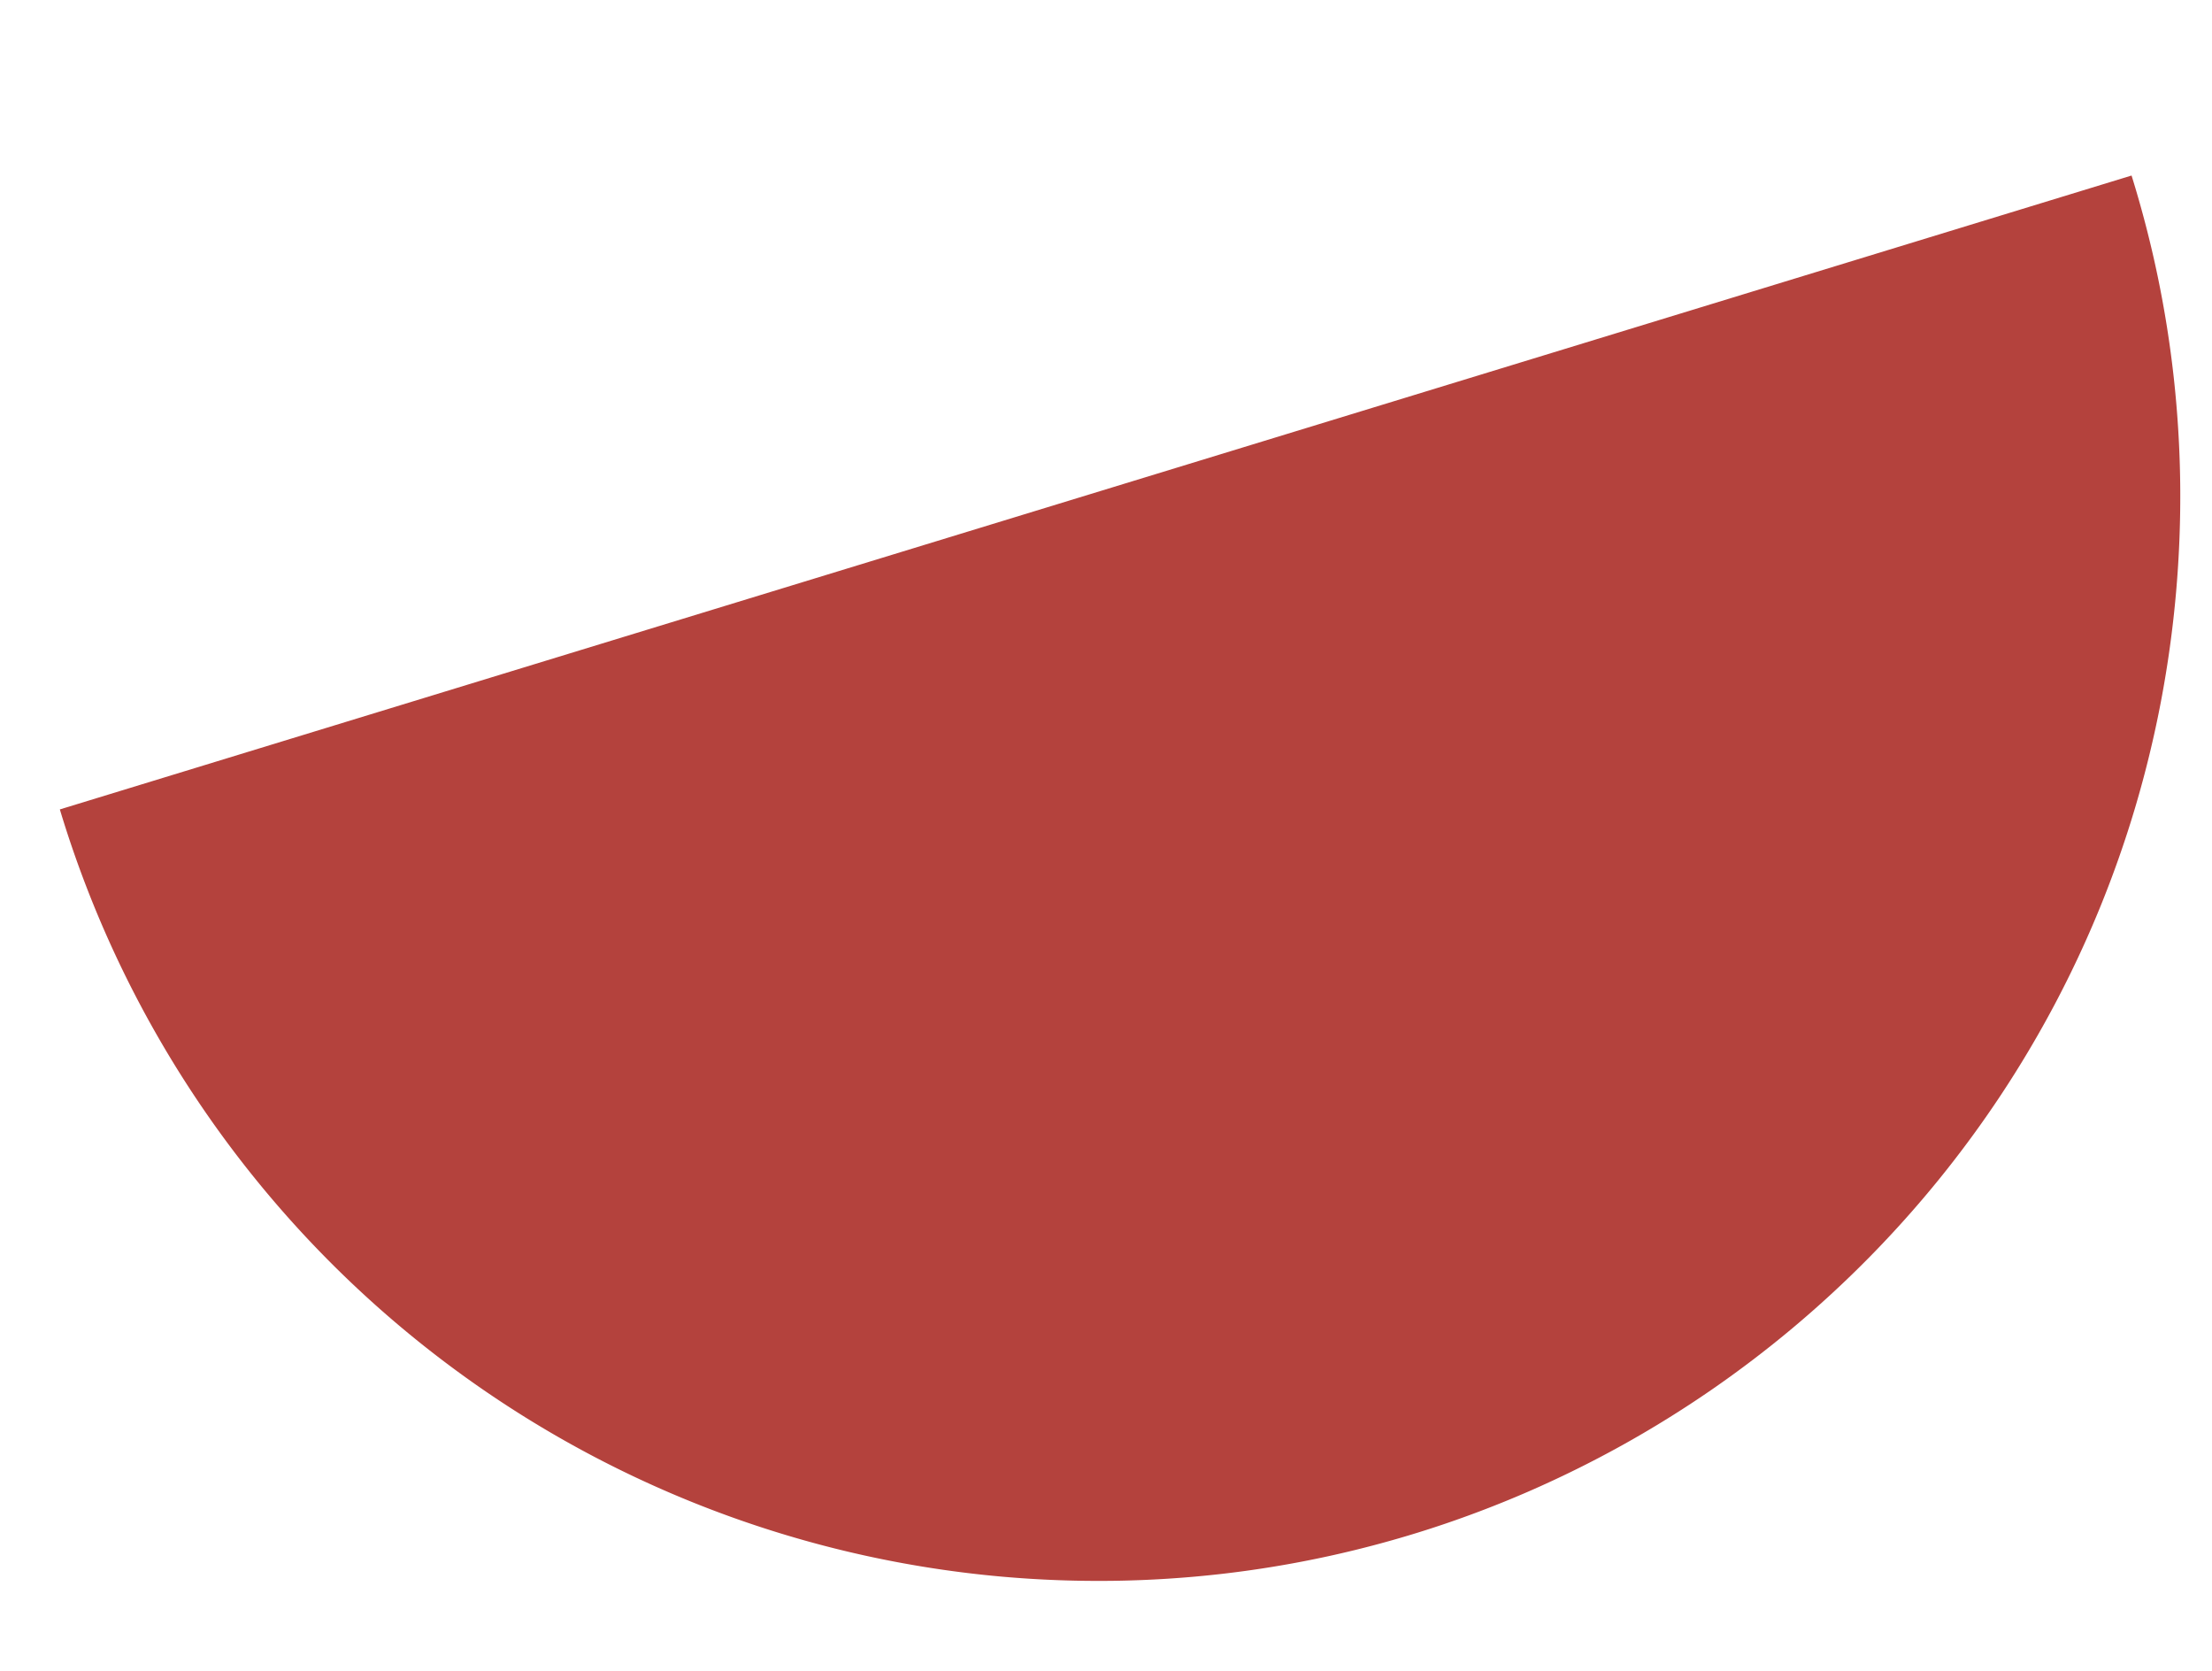
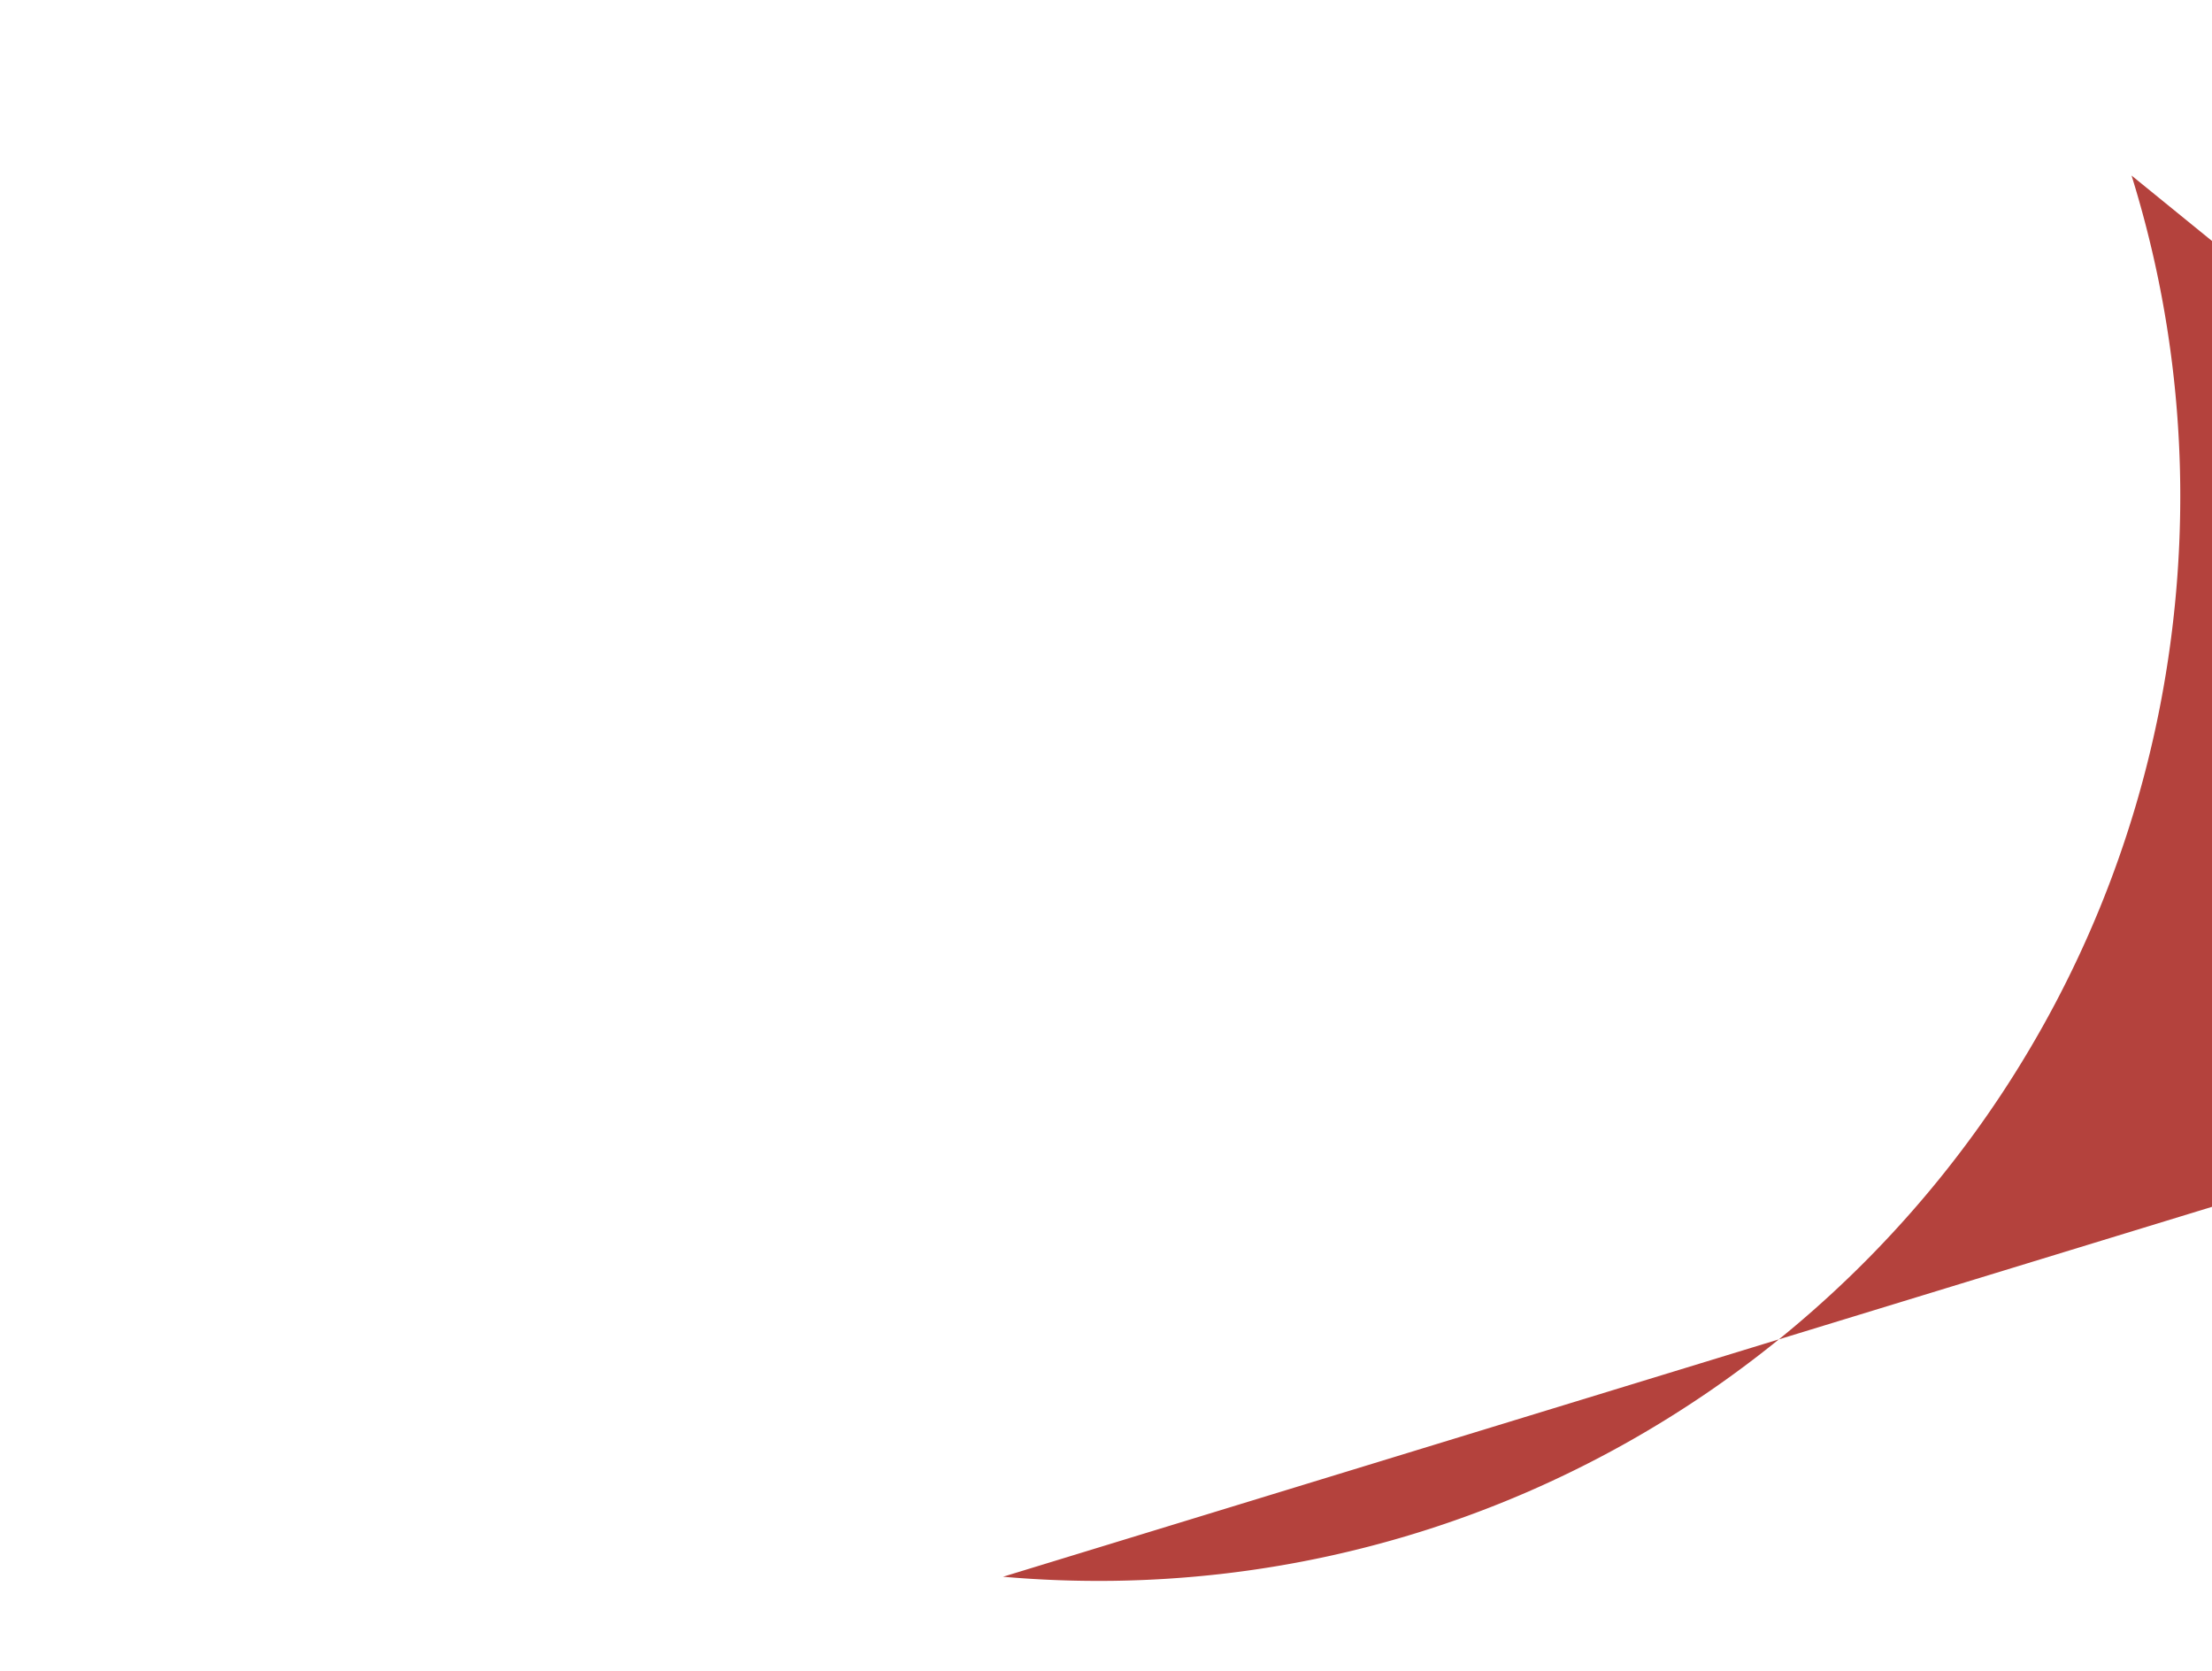
<svg xmlns="http://www.w3.org/2000/svg" width="1059.868" height="800.385" viewBox="0 0 1059.868 800.385">
-   <path id="Soustraction_3" data-name="Soustraction 3" d="M246.066,715.841h0c-6.23-15.188-11.794-30.855-16.538-46.566-4.8-15.886-8.872-32.2-12.112-48.491-3.281-16.5-5.786-33.381-7.444-50.173-1.682-17.033-2.535-34.4-2.535-51.611a527.333,527.333,0,0,1,2.68-53.065,520.338,520.338,0,0,1,7.865-51.532c3.421-16.719,7.724-33.454,12.789-49.738,5.008-16.1,10.88-32.145,17.452-47.684,6.512-15.4,13.865-30.66,21.855-45.368,7.933-14.6,16.68-29,26-42.792,9.272-13.724,19.324-27.167,29.877-39.954,10.527-12.755,21.8-25.156,33.5-36.856s24.1-22.97,36.856-33.5c12.788-10.553,26.23-20.605,39.954-29.877,13.791-9.317,28.188-18.063,42.792-26,14.709-7.99,29.973-15.343,45.368-21.855C539.957,34.213,556,28.341,572.1,23.333c16.283-5.065,33.017-9.367,49.738-12.789A520.312,520.312,0,0,1,673.372,2.68,527.33,527.33,0,0,1,726.437,0a519.629,519.629,0,0,1,482.289,326.9l-962.66,388.94Z" transform="matrix(-0.996, -0.087, 0.087, -0.996, 1204.126, 818.464)" fill="#b4423d" />
+   <path id="Soustraction_3" data-name="Soustraction 3" d="M246.066,715.841h0c-6.23-15.188-11.794-30.855-16.538-46.566-4.8-15.886-8.872-32.2-12.112-48.491-3.281-16.5-5.786-33.381-7.444-50.173-1.682-17.033-2.535-34.4-2.535-51.611a527.333,527.333,0,0,1,2.68-53.065,520.338,520.338,0,0,1,7.865-51.532c3.421-16.719,7.724-33.454,12.789-49.738,5.008-16.1,10.88-32.145,17.452-47.684,6.512-15.4,13.865-30.66,21.855-45.368,7.933-14.6,16.68-29,26-42.792,9.272-13.724,19.324-27.167,29.877-39.954,10.527-12.755,21.8-25.156,33.5-36.856s24.1-22.97,36.856-33.5c12.788-10.553,26.23-20.605,39.954-29.877,13.791-9.317,28.188-18.063,42.792-26,14.709-7.99,29.973-15.343,45.368-21.855C539.957,34.213,556,28.341,572.1,23.333c16.283-5.065,33.017-9.367,49.738-12.789A520.312,520.312,0,0,1,673.372,2.68,527.33,527.33,0,0,1,726.437,0l-962.66,388.94Z" transform="matrix(-0.996, -0.087, 0.087, -0.996, 1204.126, 818.464)" fill="#b4423d" />
</svg>